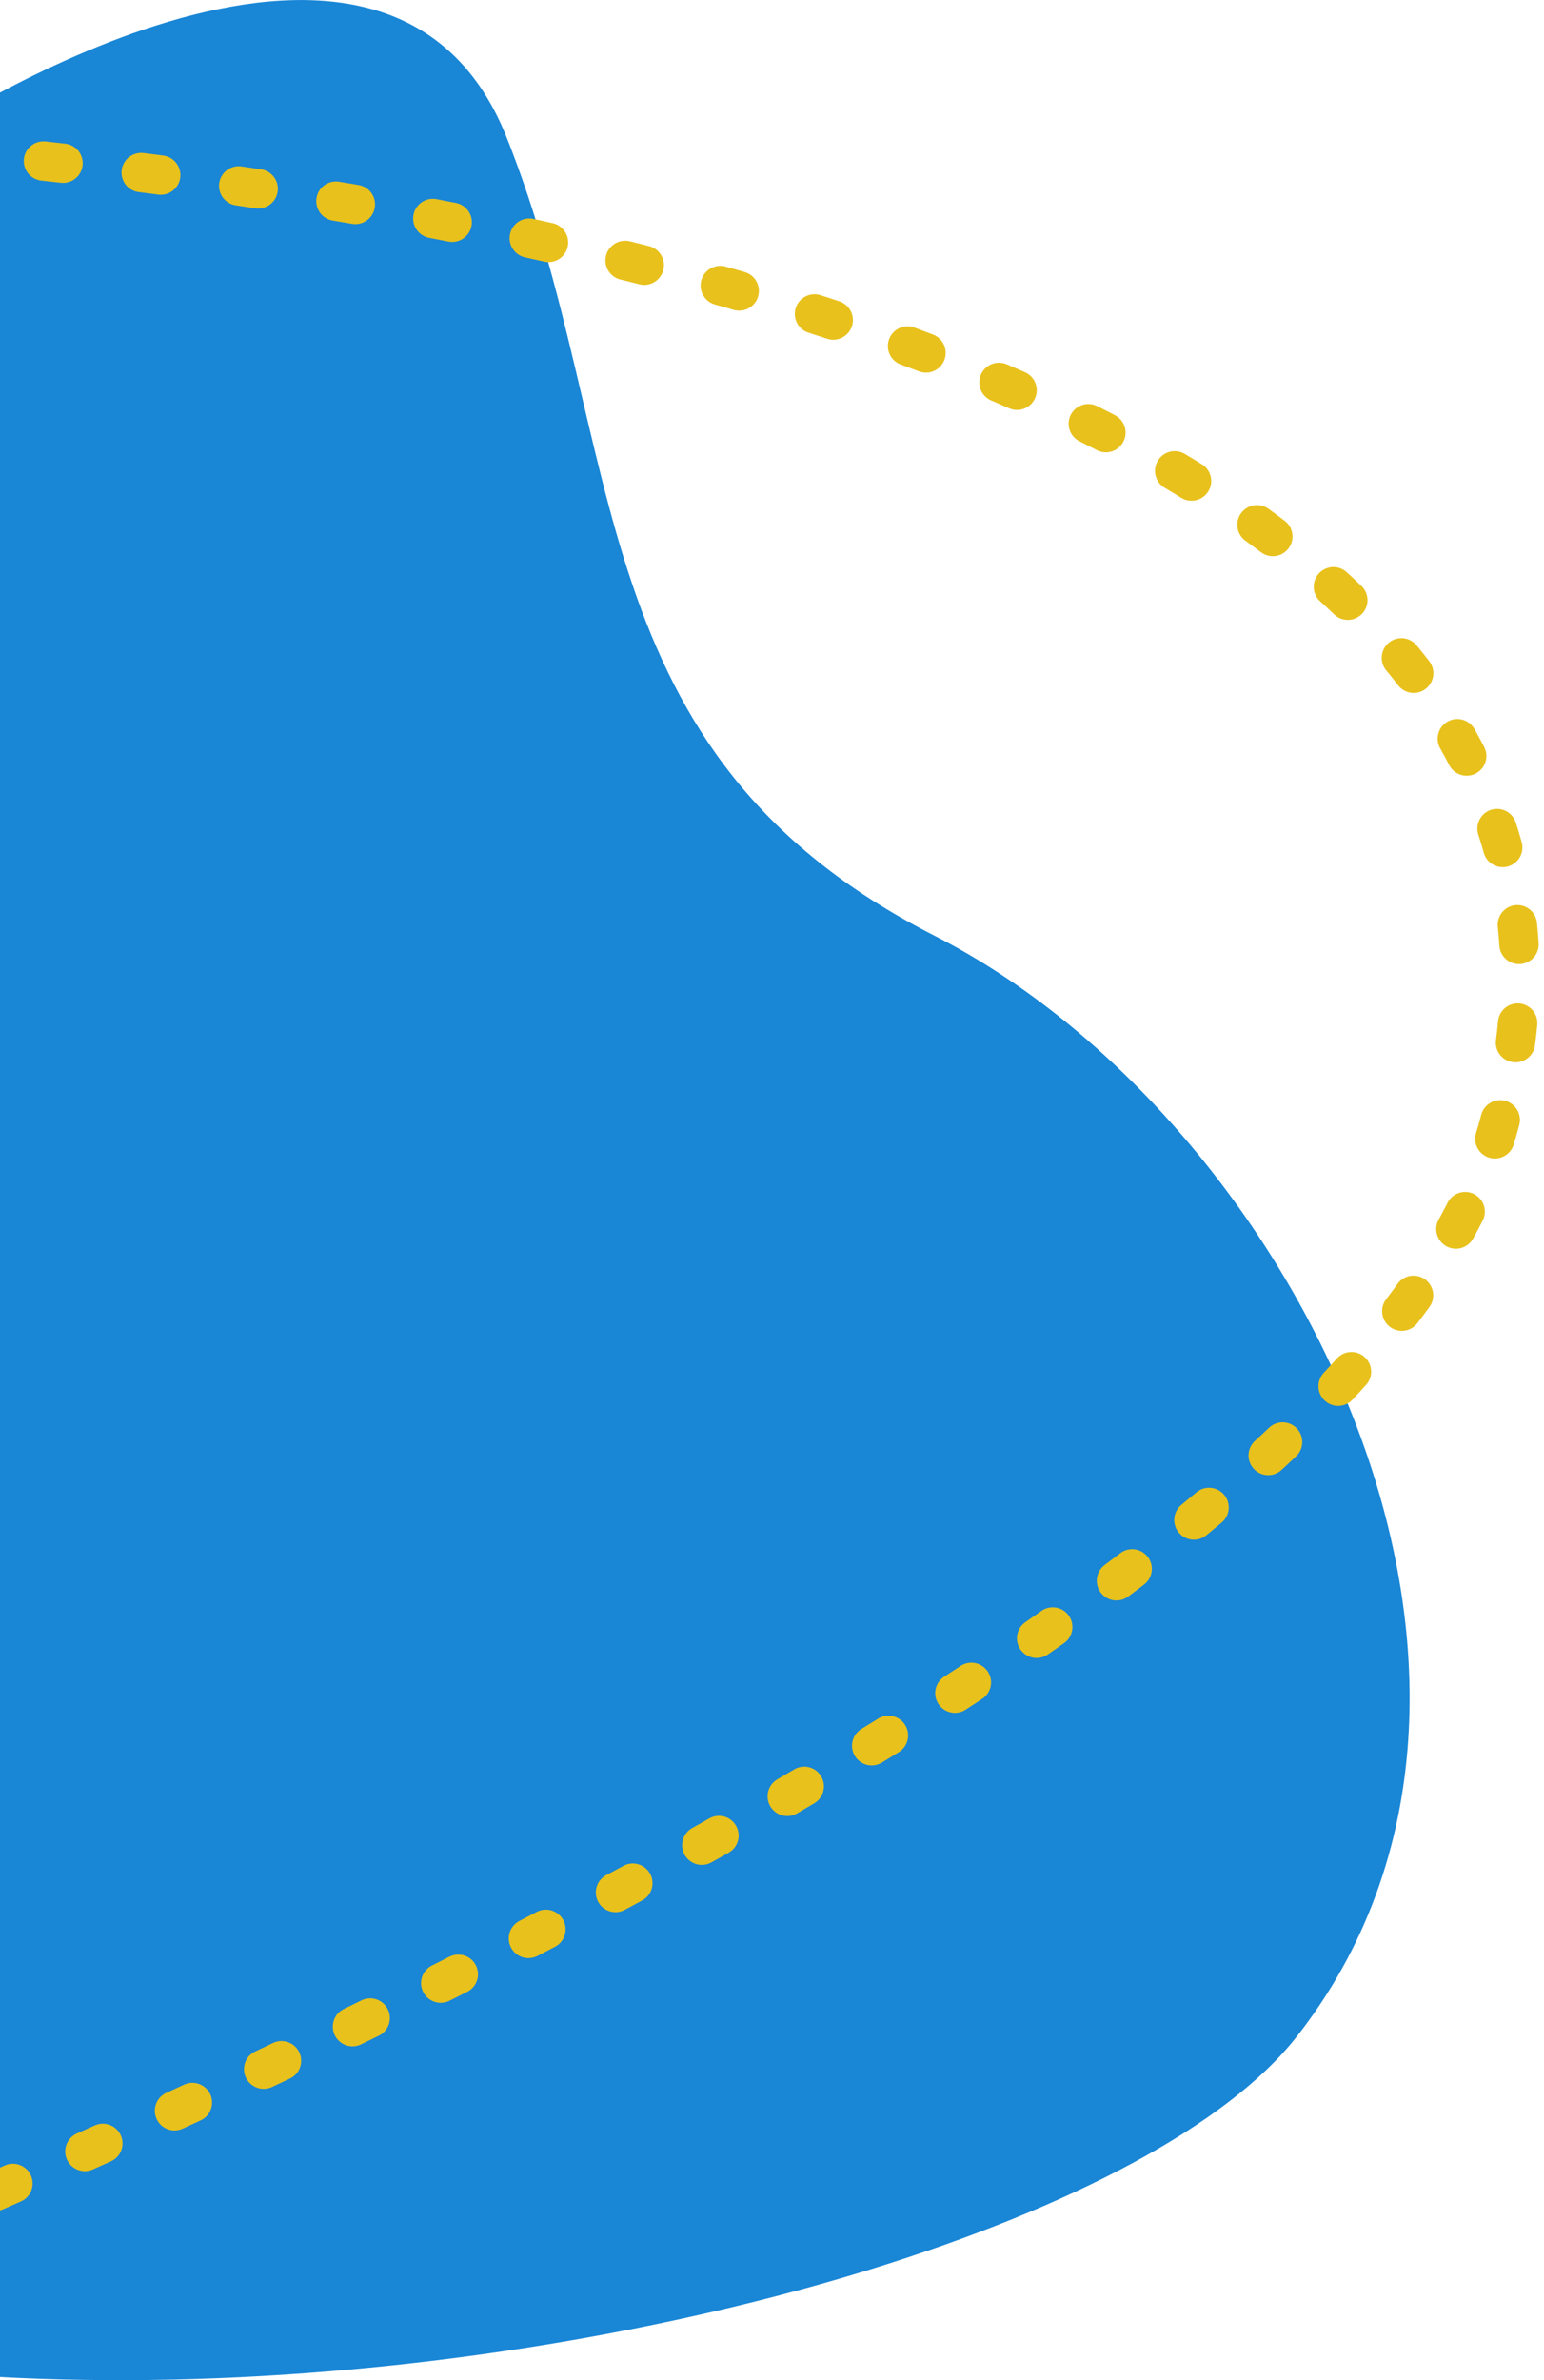
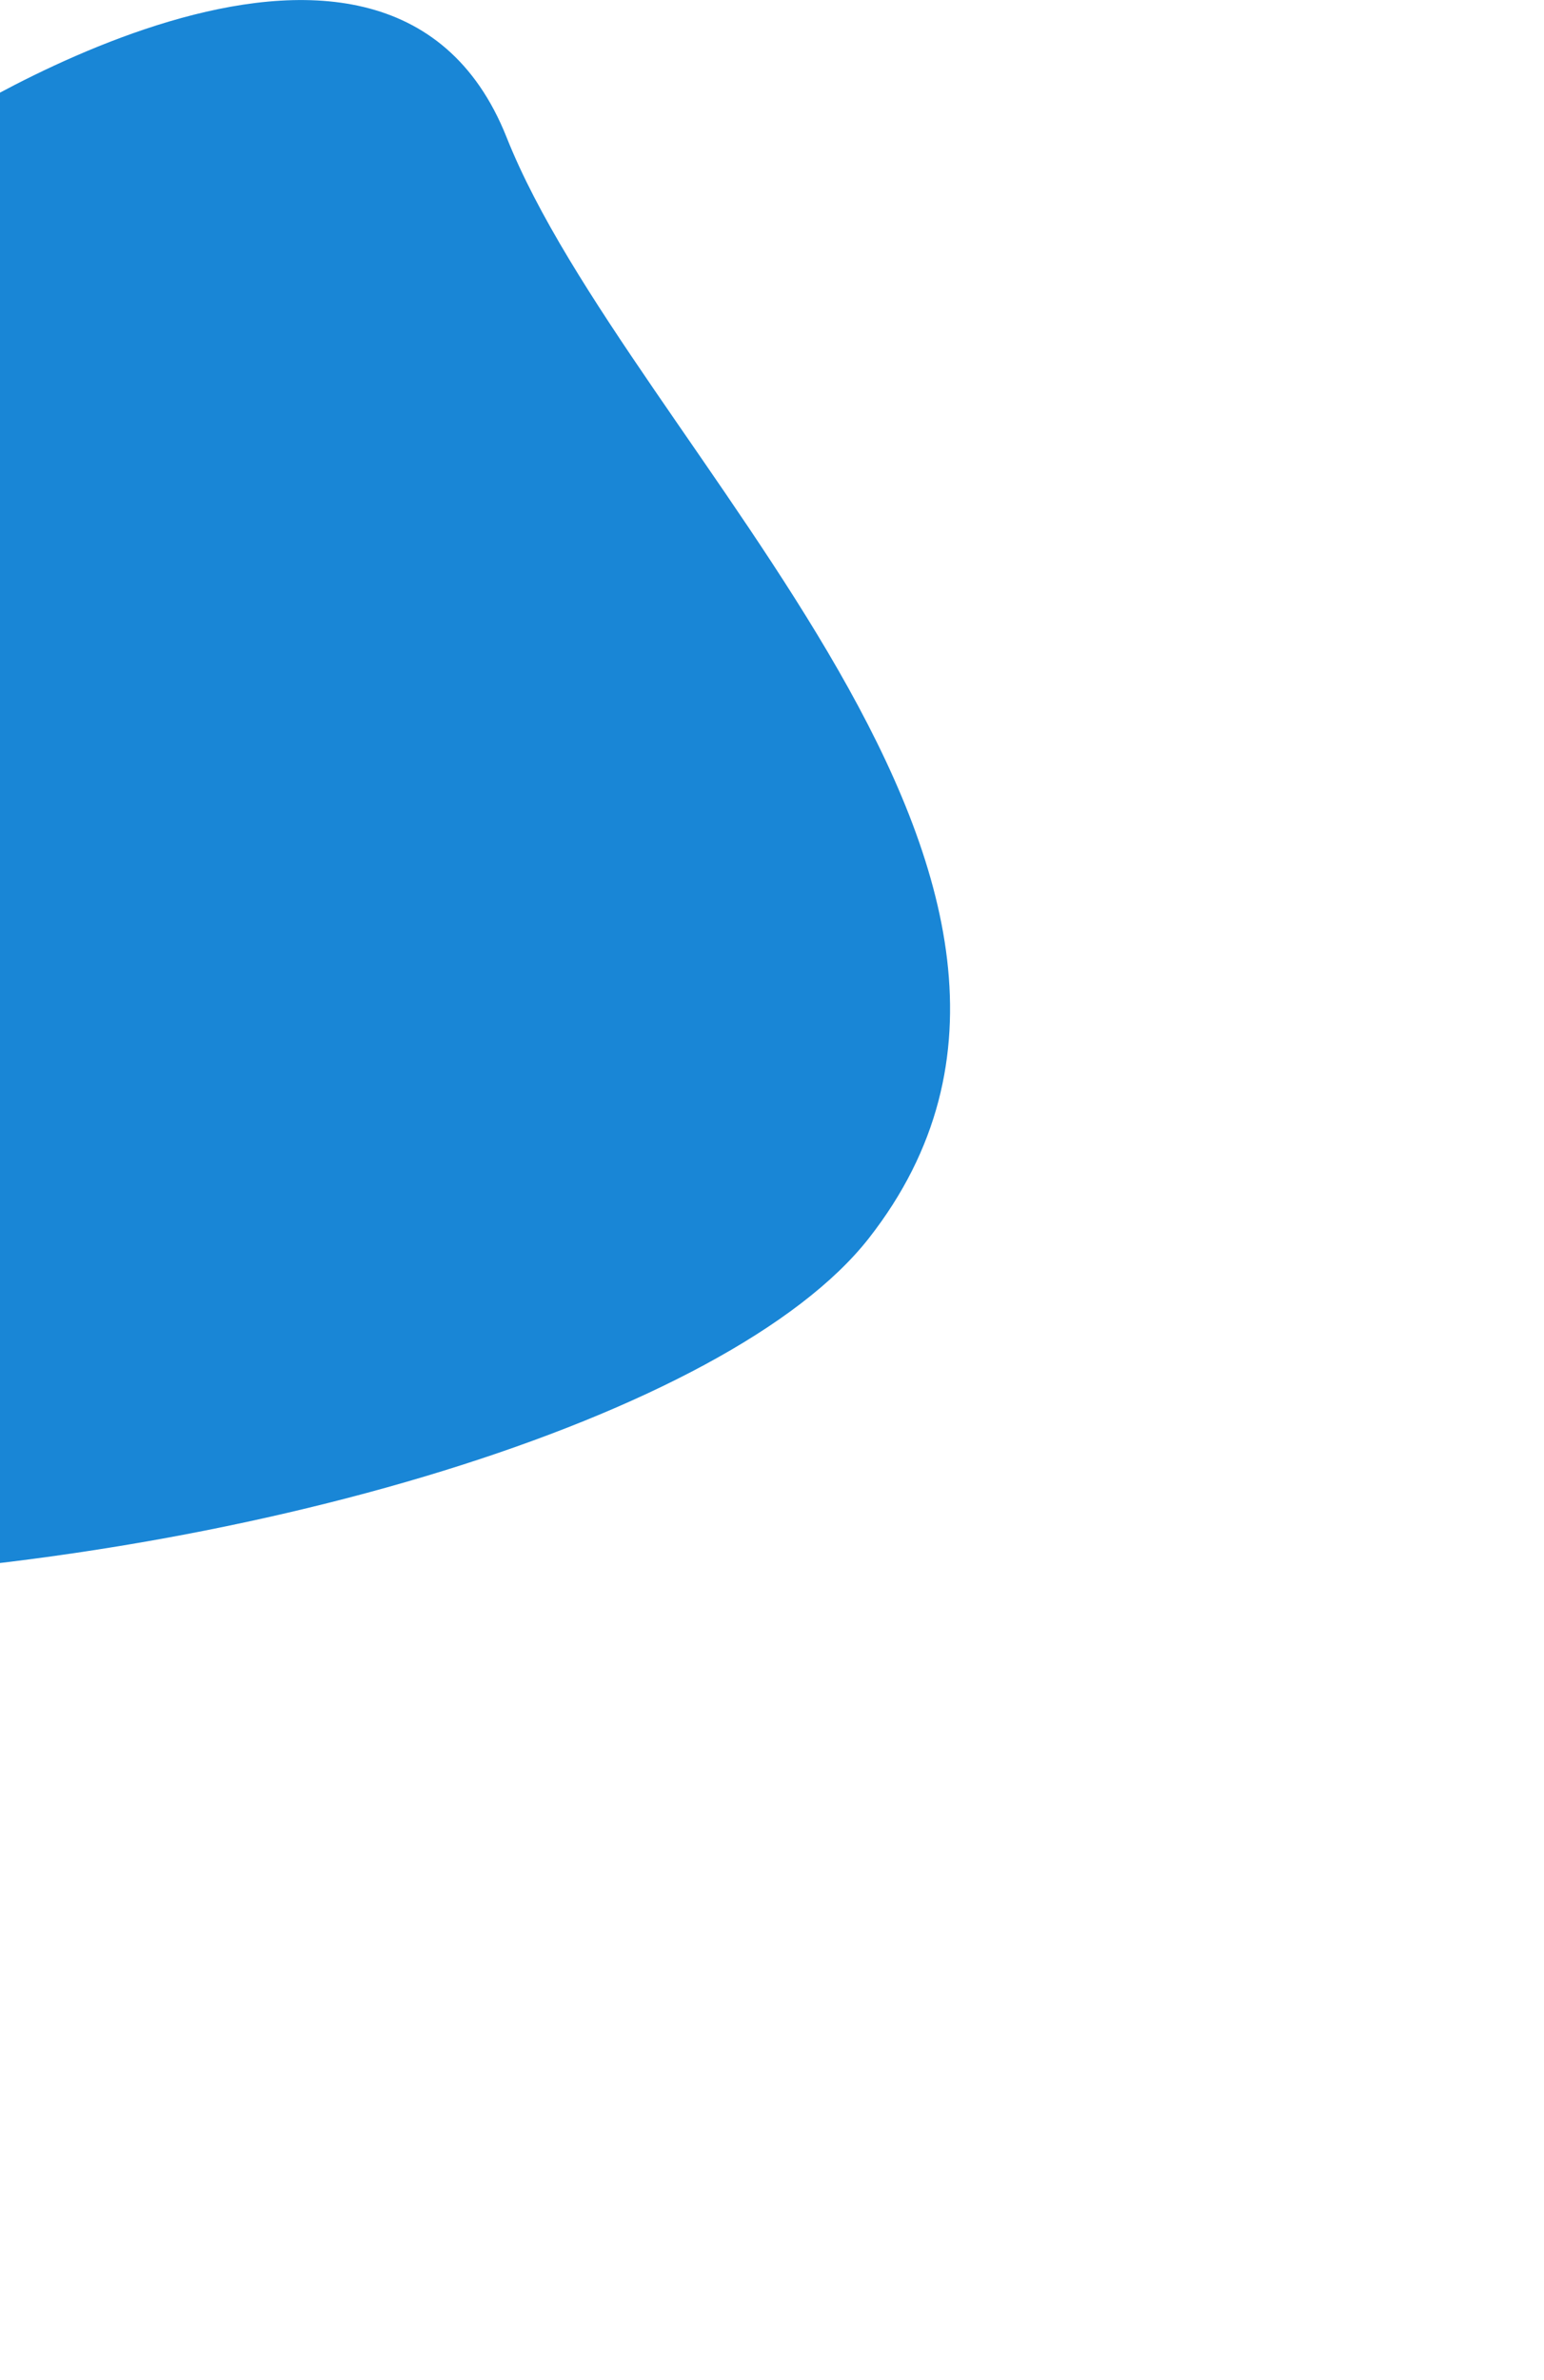
<svg xmlns="http://www.w3.org/2000/svg" version="1.1" id="Layer_1" x="0px" y="0px" viewBox="0 0 392.2 604.3" style="enable-background:new 0 0 392.2 604.3;" xml:space="preserve">
  <style type="text/css">
	.st0{fill:#1986D6;}
	.st1{fill:none;stroke:#E8C11C;stroke-width:10;stroke-linecap:round;stroke-dasharray:5,20;}
</style>
  <title>Group 411 (copy)</title>
  <g id="Group_411">
    <g id="Group_388">
-       <path id="Path_233" class="st0" d="M-19.4,34.9c0,0,116.9-78.5,148.1,0s17.6,156.3,108.7,202.7s162.8,189.1,92,279.5    s-496.2,152.3-539.8-32.5S-19.4,34.9-19.4,34.9z" />
+       <path id="Path_233" class="st0" d="M-19.4,34.9c0,0,116.9-78.5,148.1,0s162.8,189.1,92,279.5    s-496.2,152.3-539.8-32.5S-19.4,34.9-19.4,34.9z" />
    </g>
    <g id="Component_4_4">
-       <path id="Path_187" class="st1" d="M-613.6,773.3c0,0,930.9-263.6,993.9-486.1S-13.3-33.2-732.1,73.5" />
-     </g>
+       </g>
  </g>
</svg>